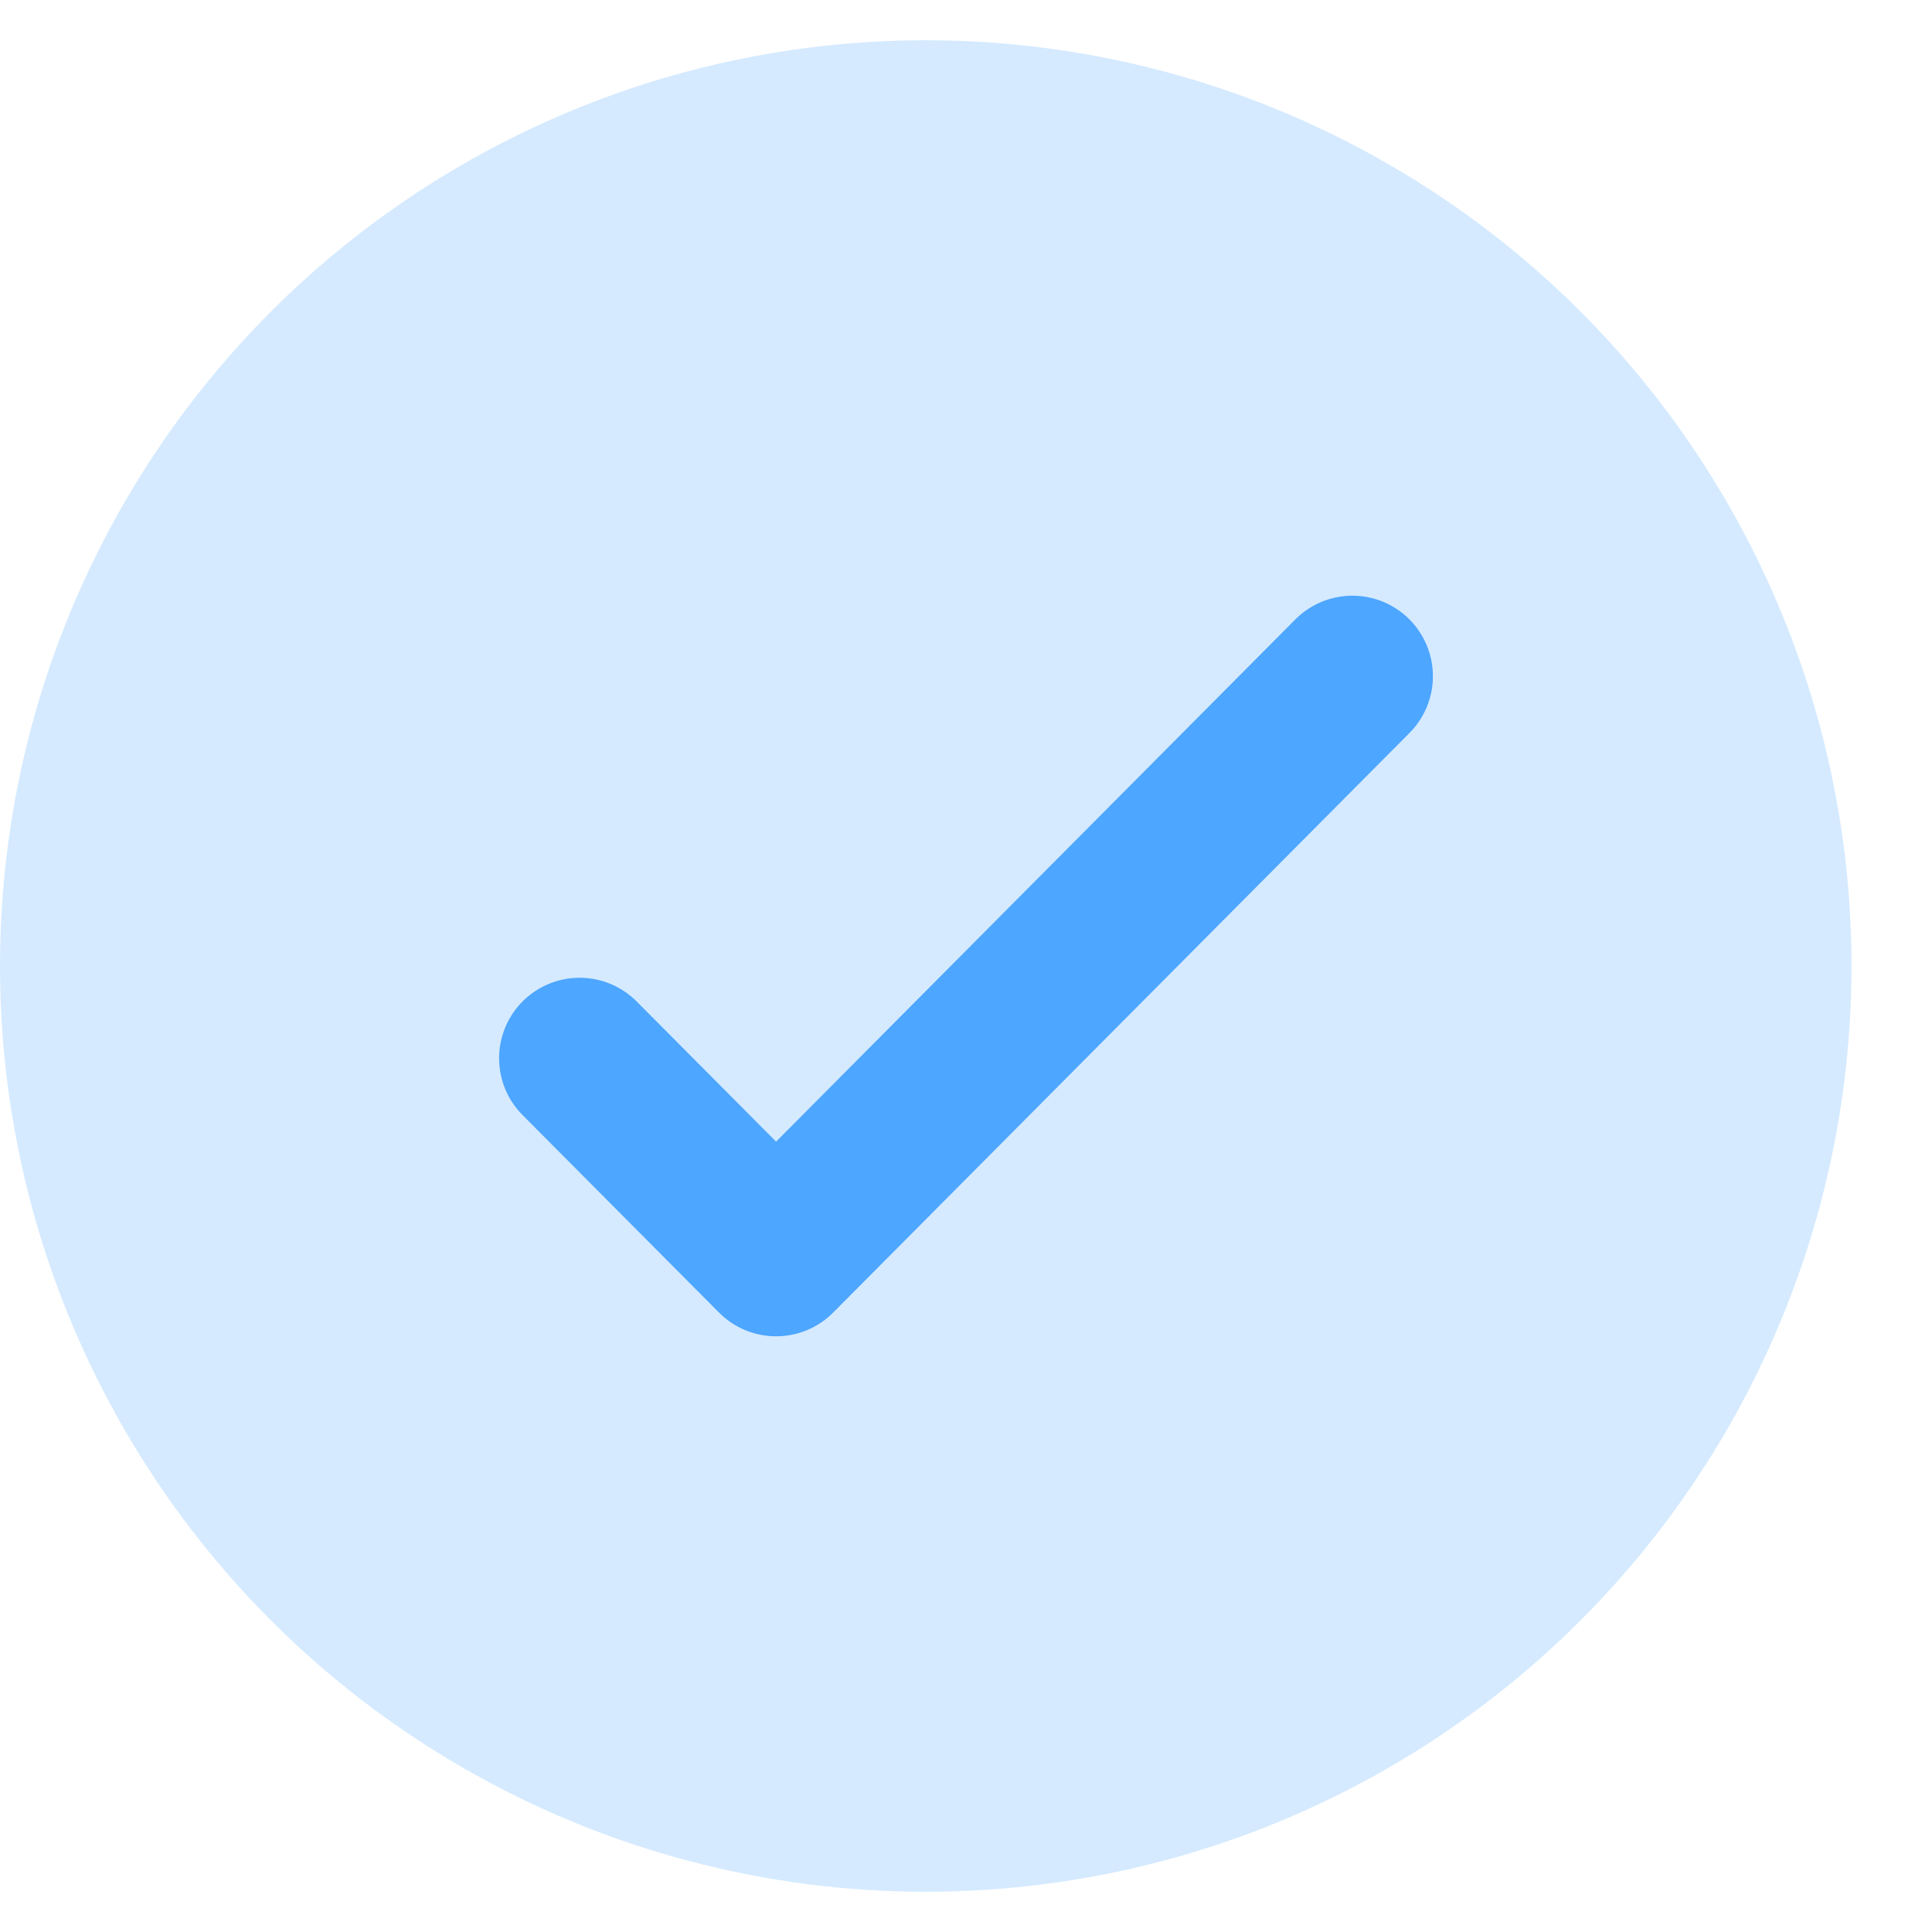
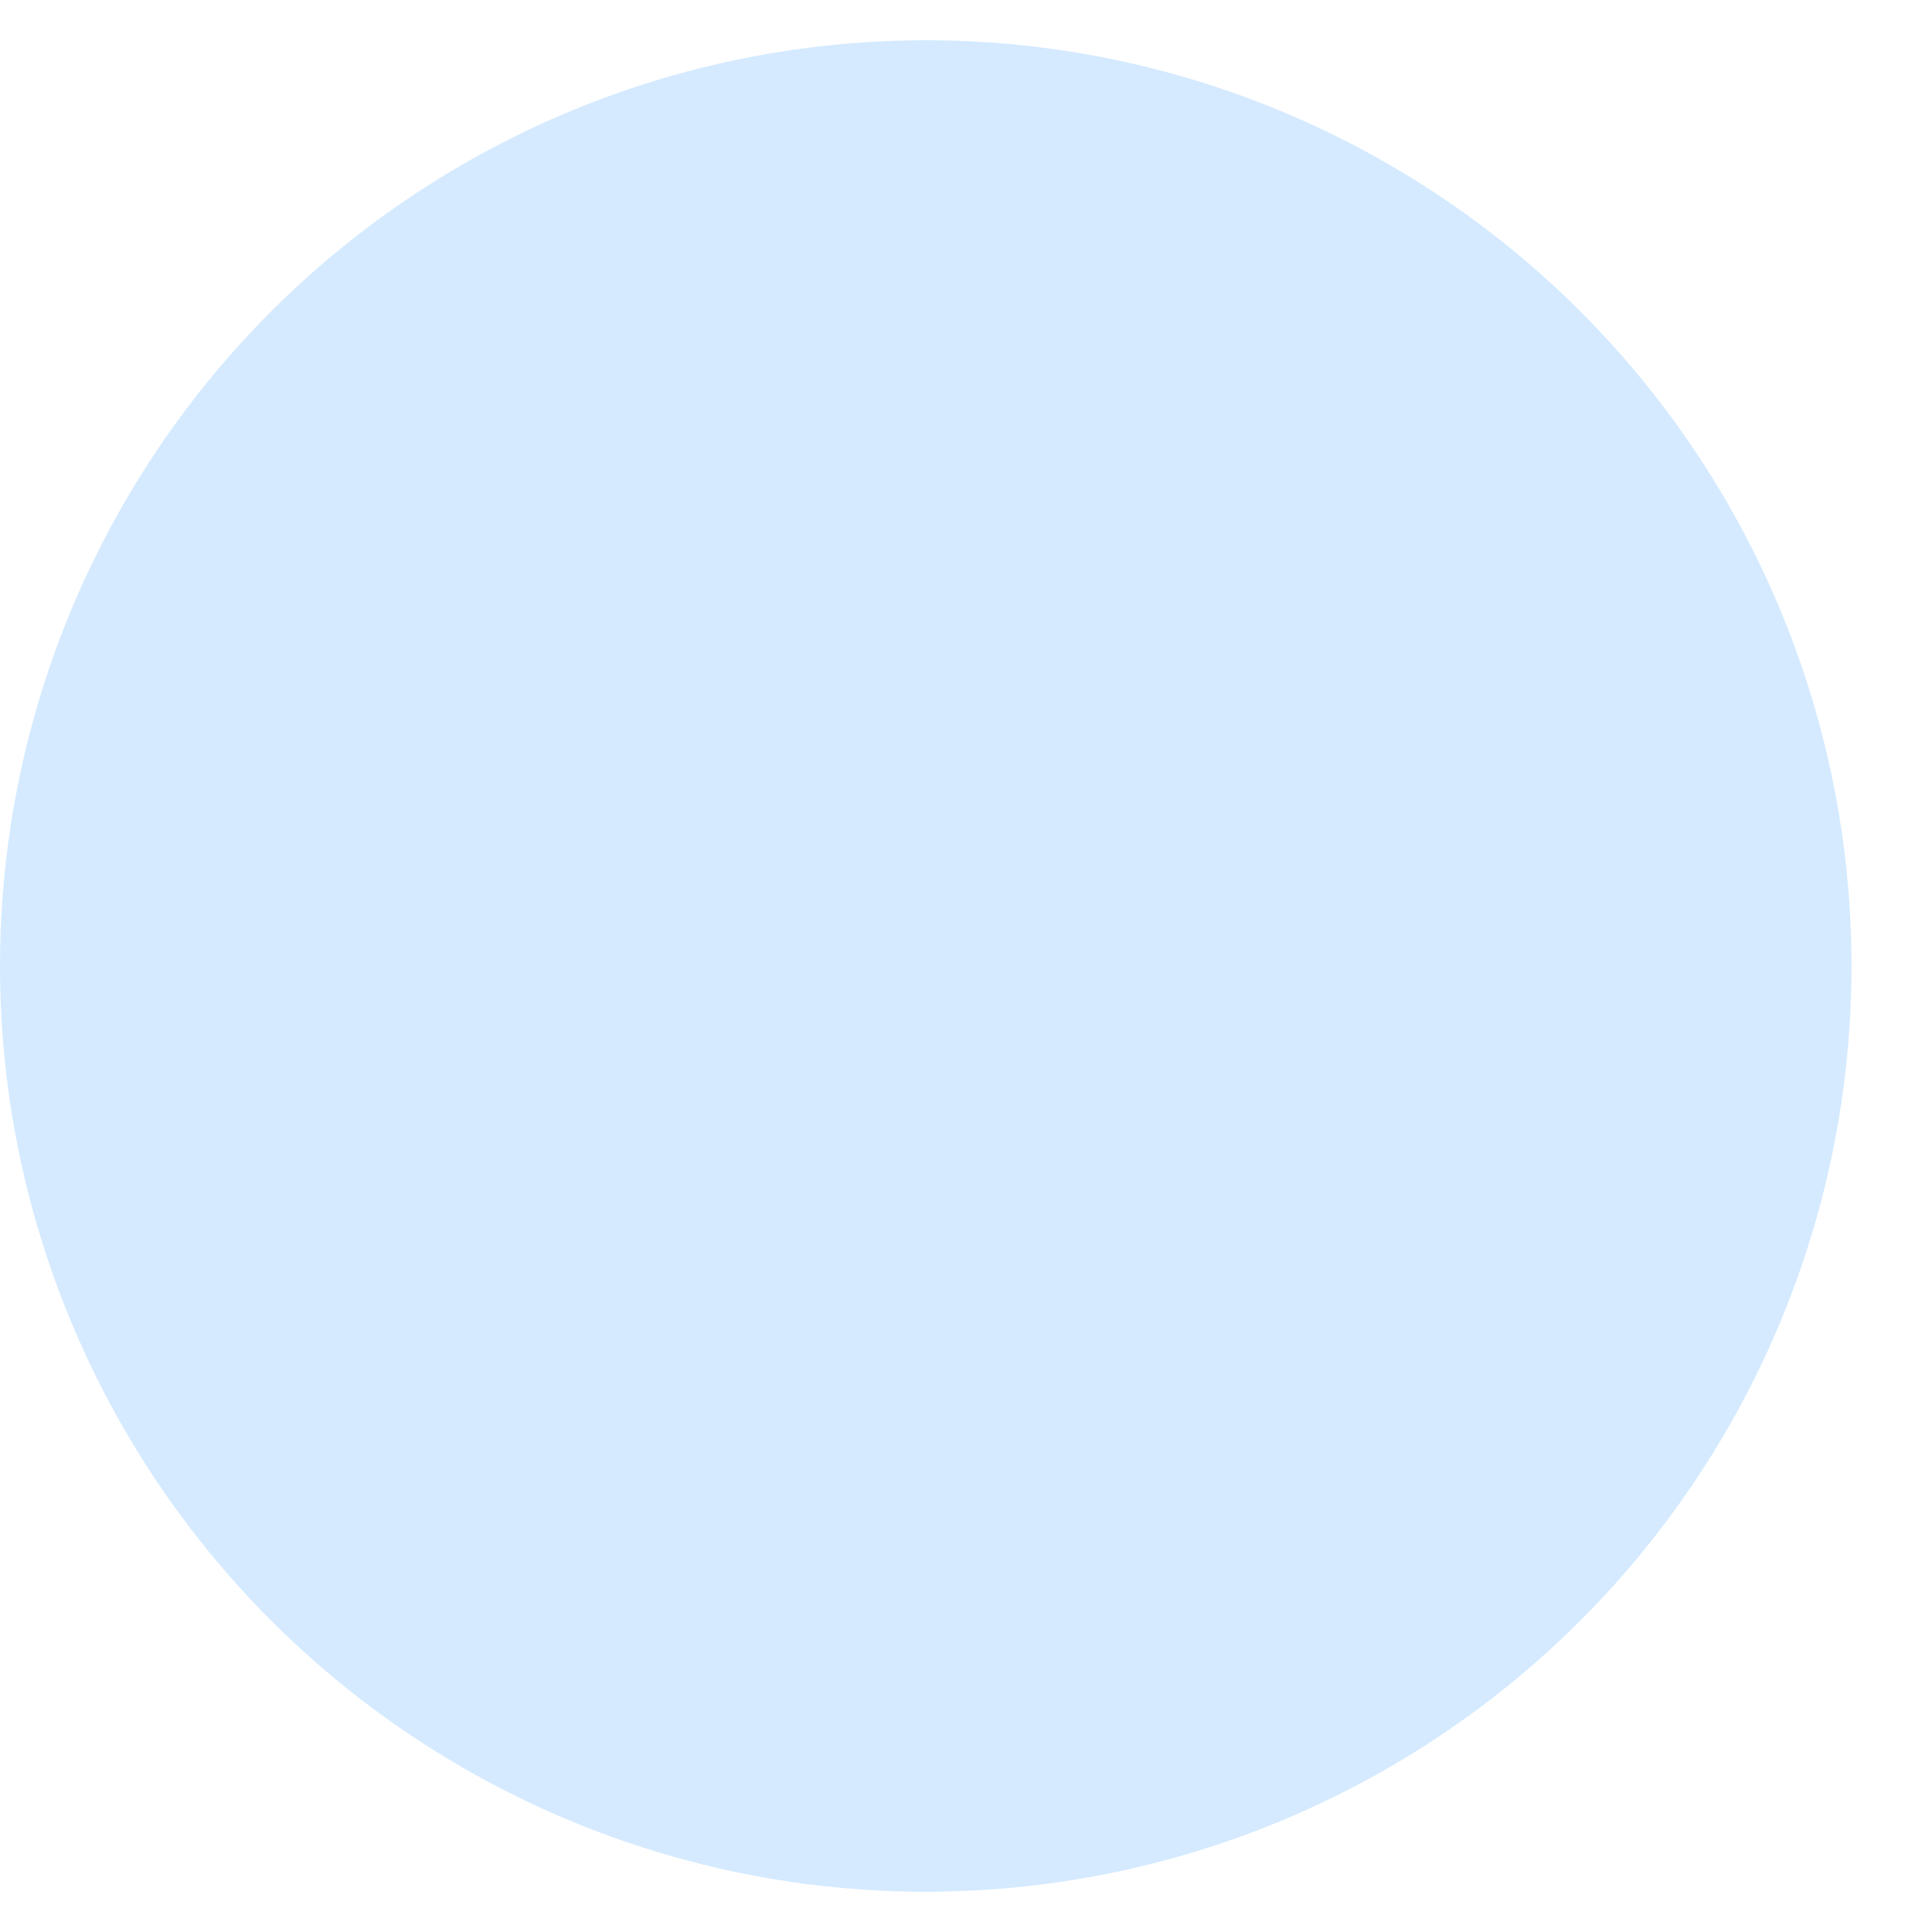
<svg xmlns="http://www.w3.org/2000/svg" width="24" height="24" viewBox="0 0 24 24" fill="none">
  <circle cx="11.5" cy="12" r="11.5" fill="#D5EAFF" />
-   <path d="M16.8 8.4L9.641 15.6L7.2 13.146" stroke="#4DA6FF" stroke-width="2" stroke-linecap="round" stroke-linejoin="round" />
</svg>